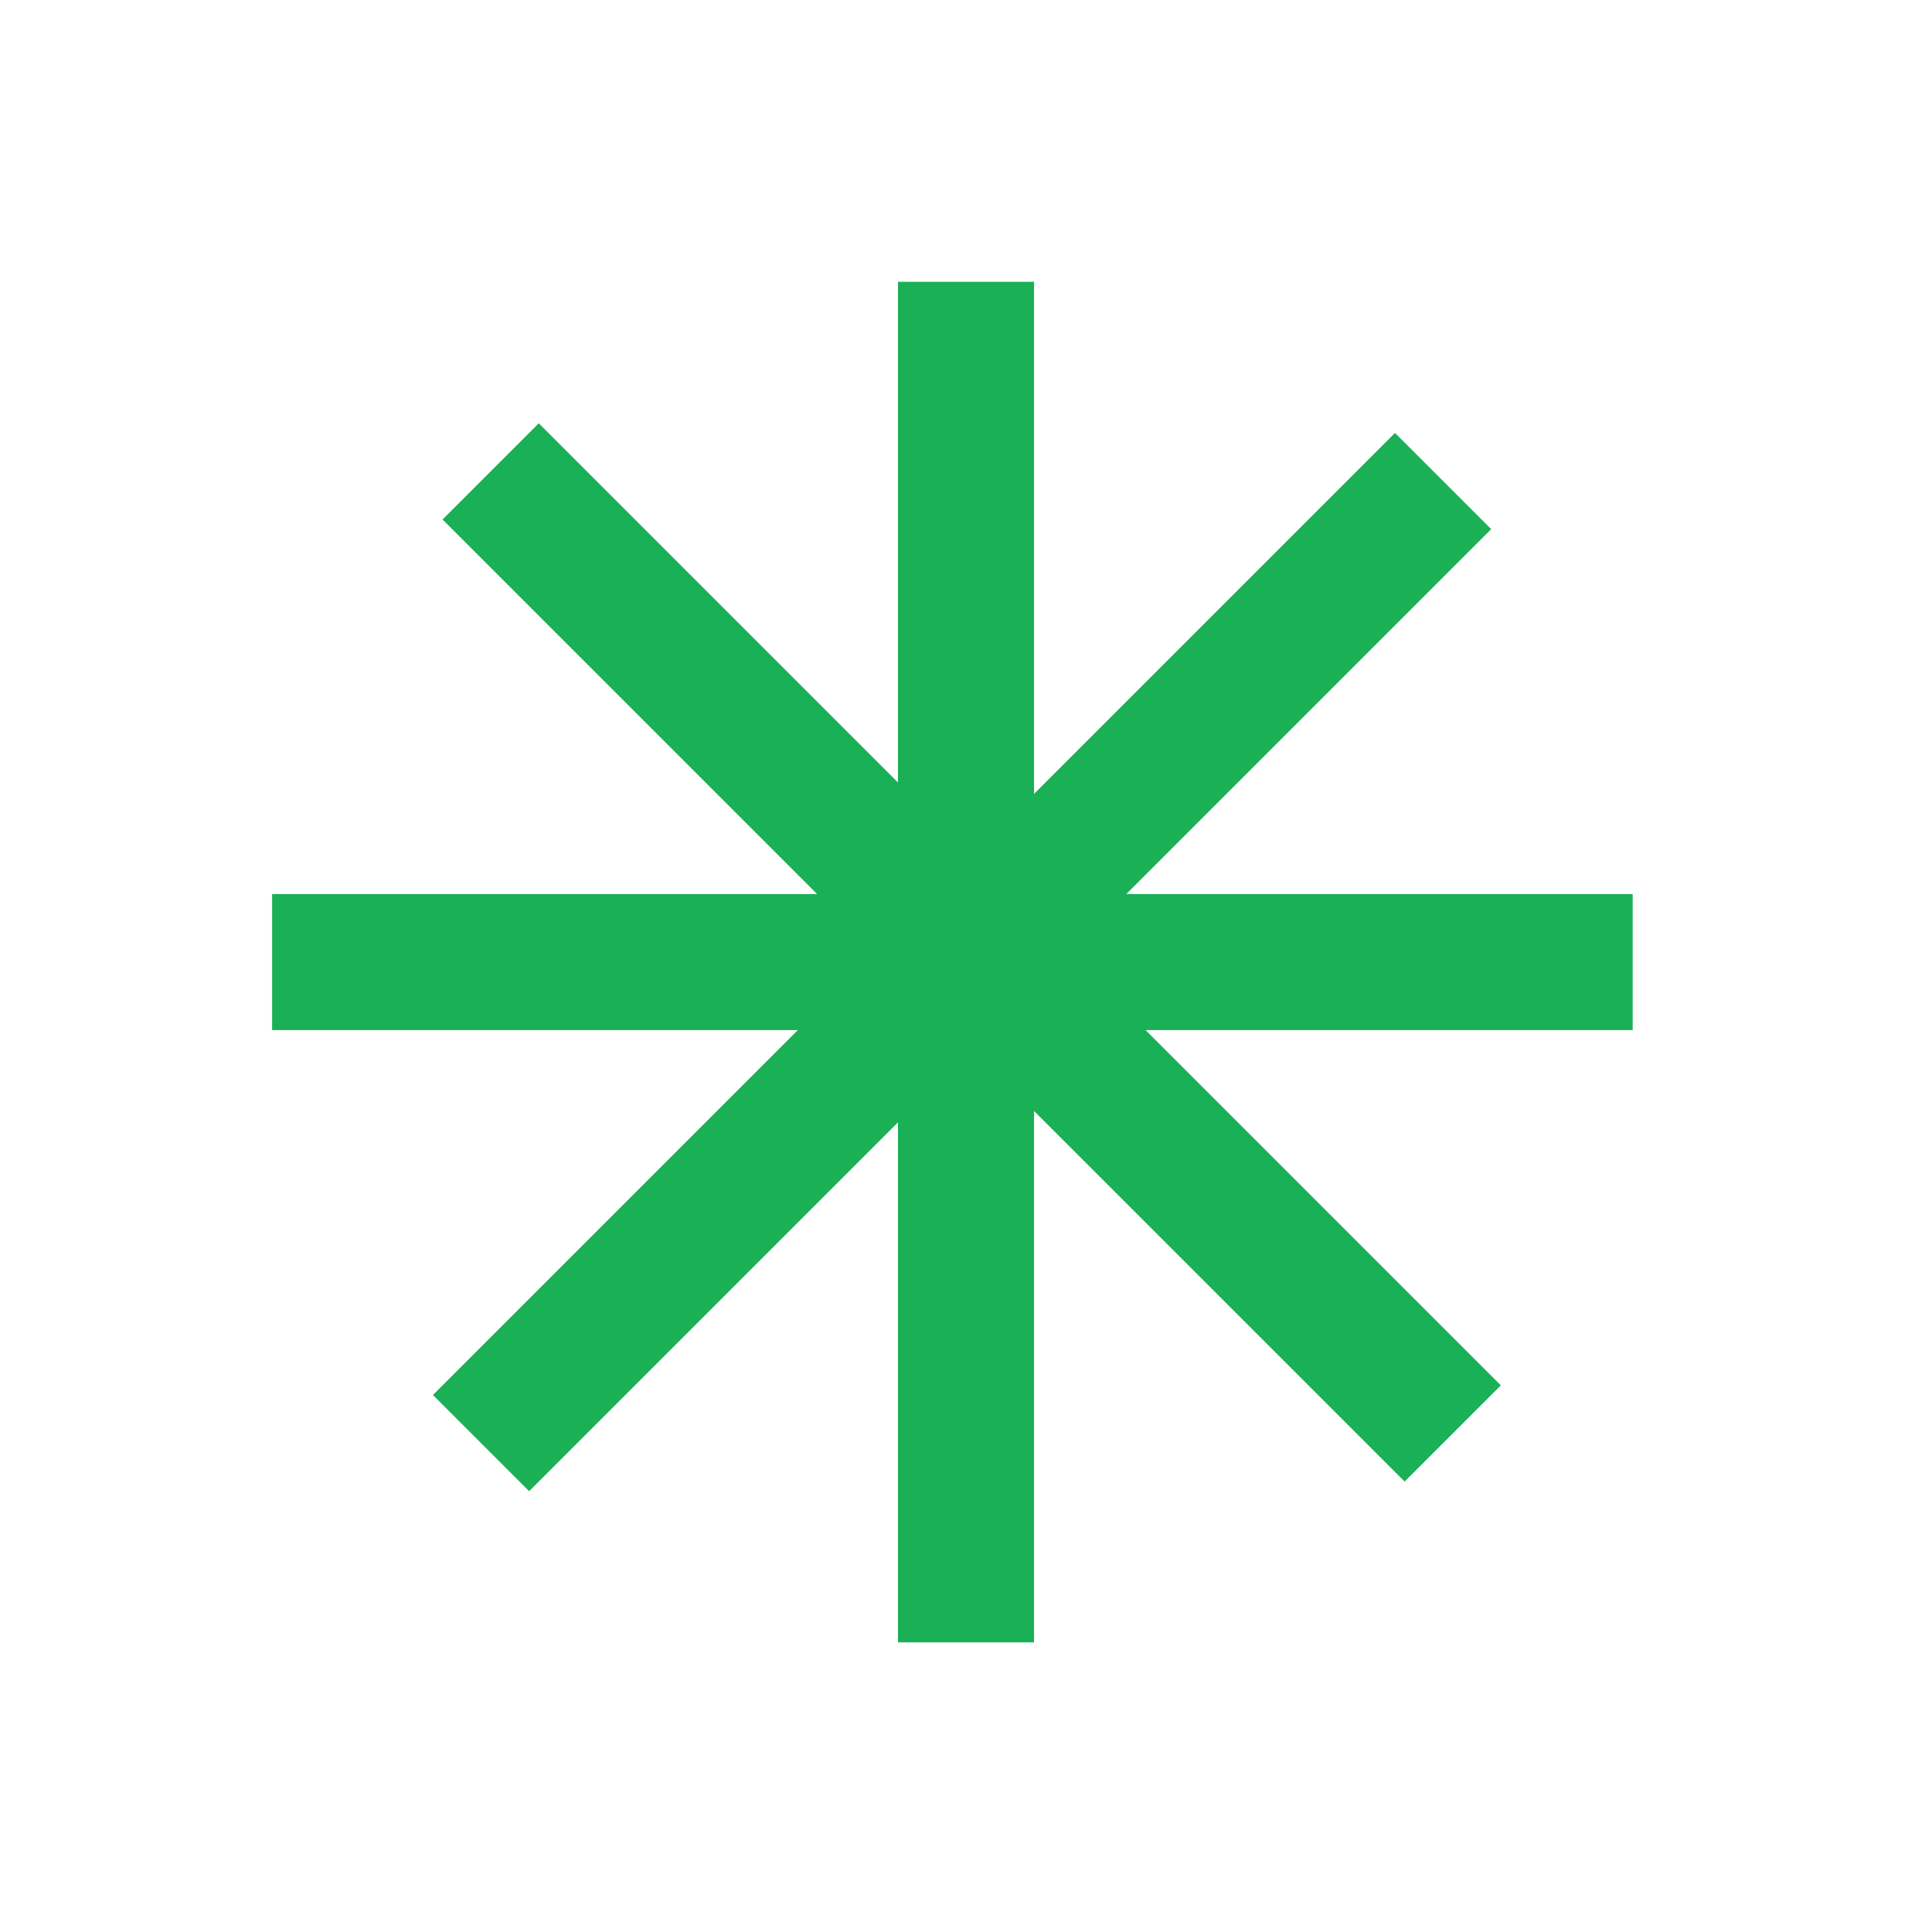
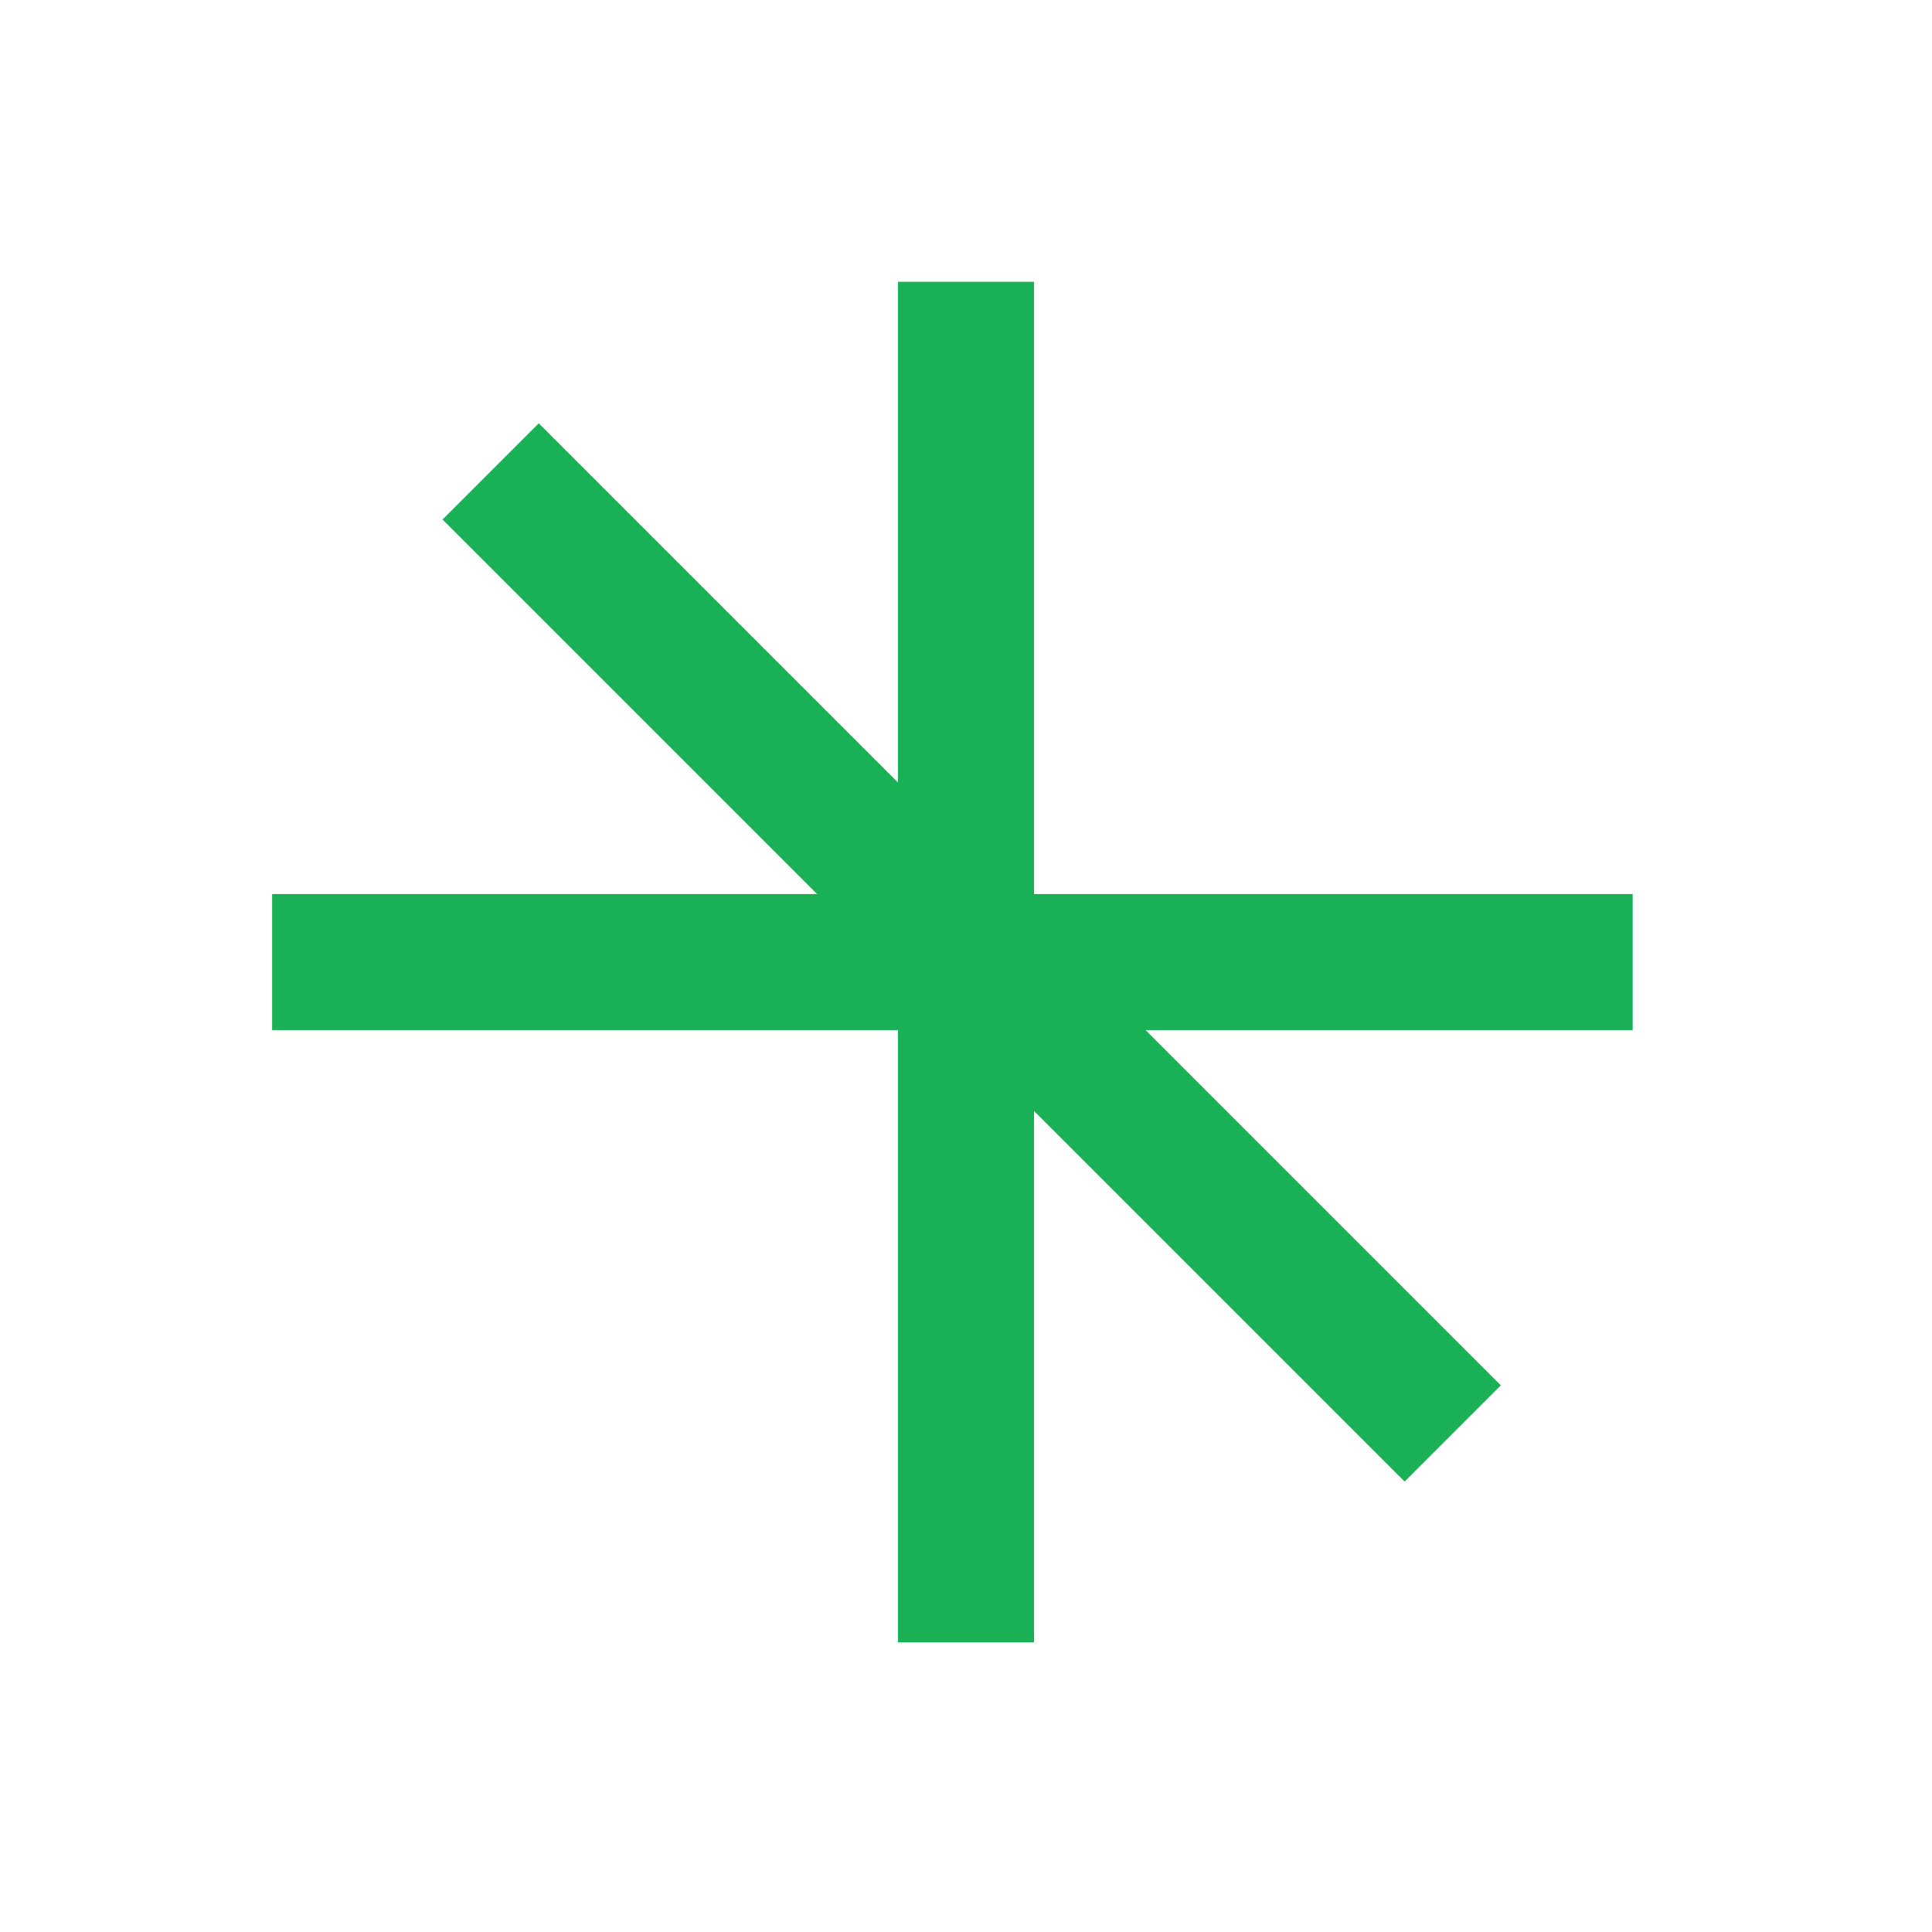
<svg xmlns="http://www.w3.org/2000/svg" width="142" height="142" viewBox="0 0 142 142" fill="none">
  <line x1="71" y1="20.711" x2="71" y2="120.711" stroke="#1AB056" stroke-width="10" />
  <line x1="20" y1="70.711" x2="120" y2="70.711" stroke="#1AB056" stroke-width="10" />
  <line x1="36.063" y1="34.648" x2="106.774" y2="105.359" stroke="#1AB056" stroke-width="10" />
-   <line x1="35.355" y1="106.066" x2="106.066" y2="35.355" stroke="#1AB056" stroke-width="10" />
</svg>